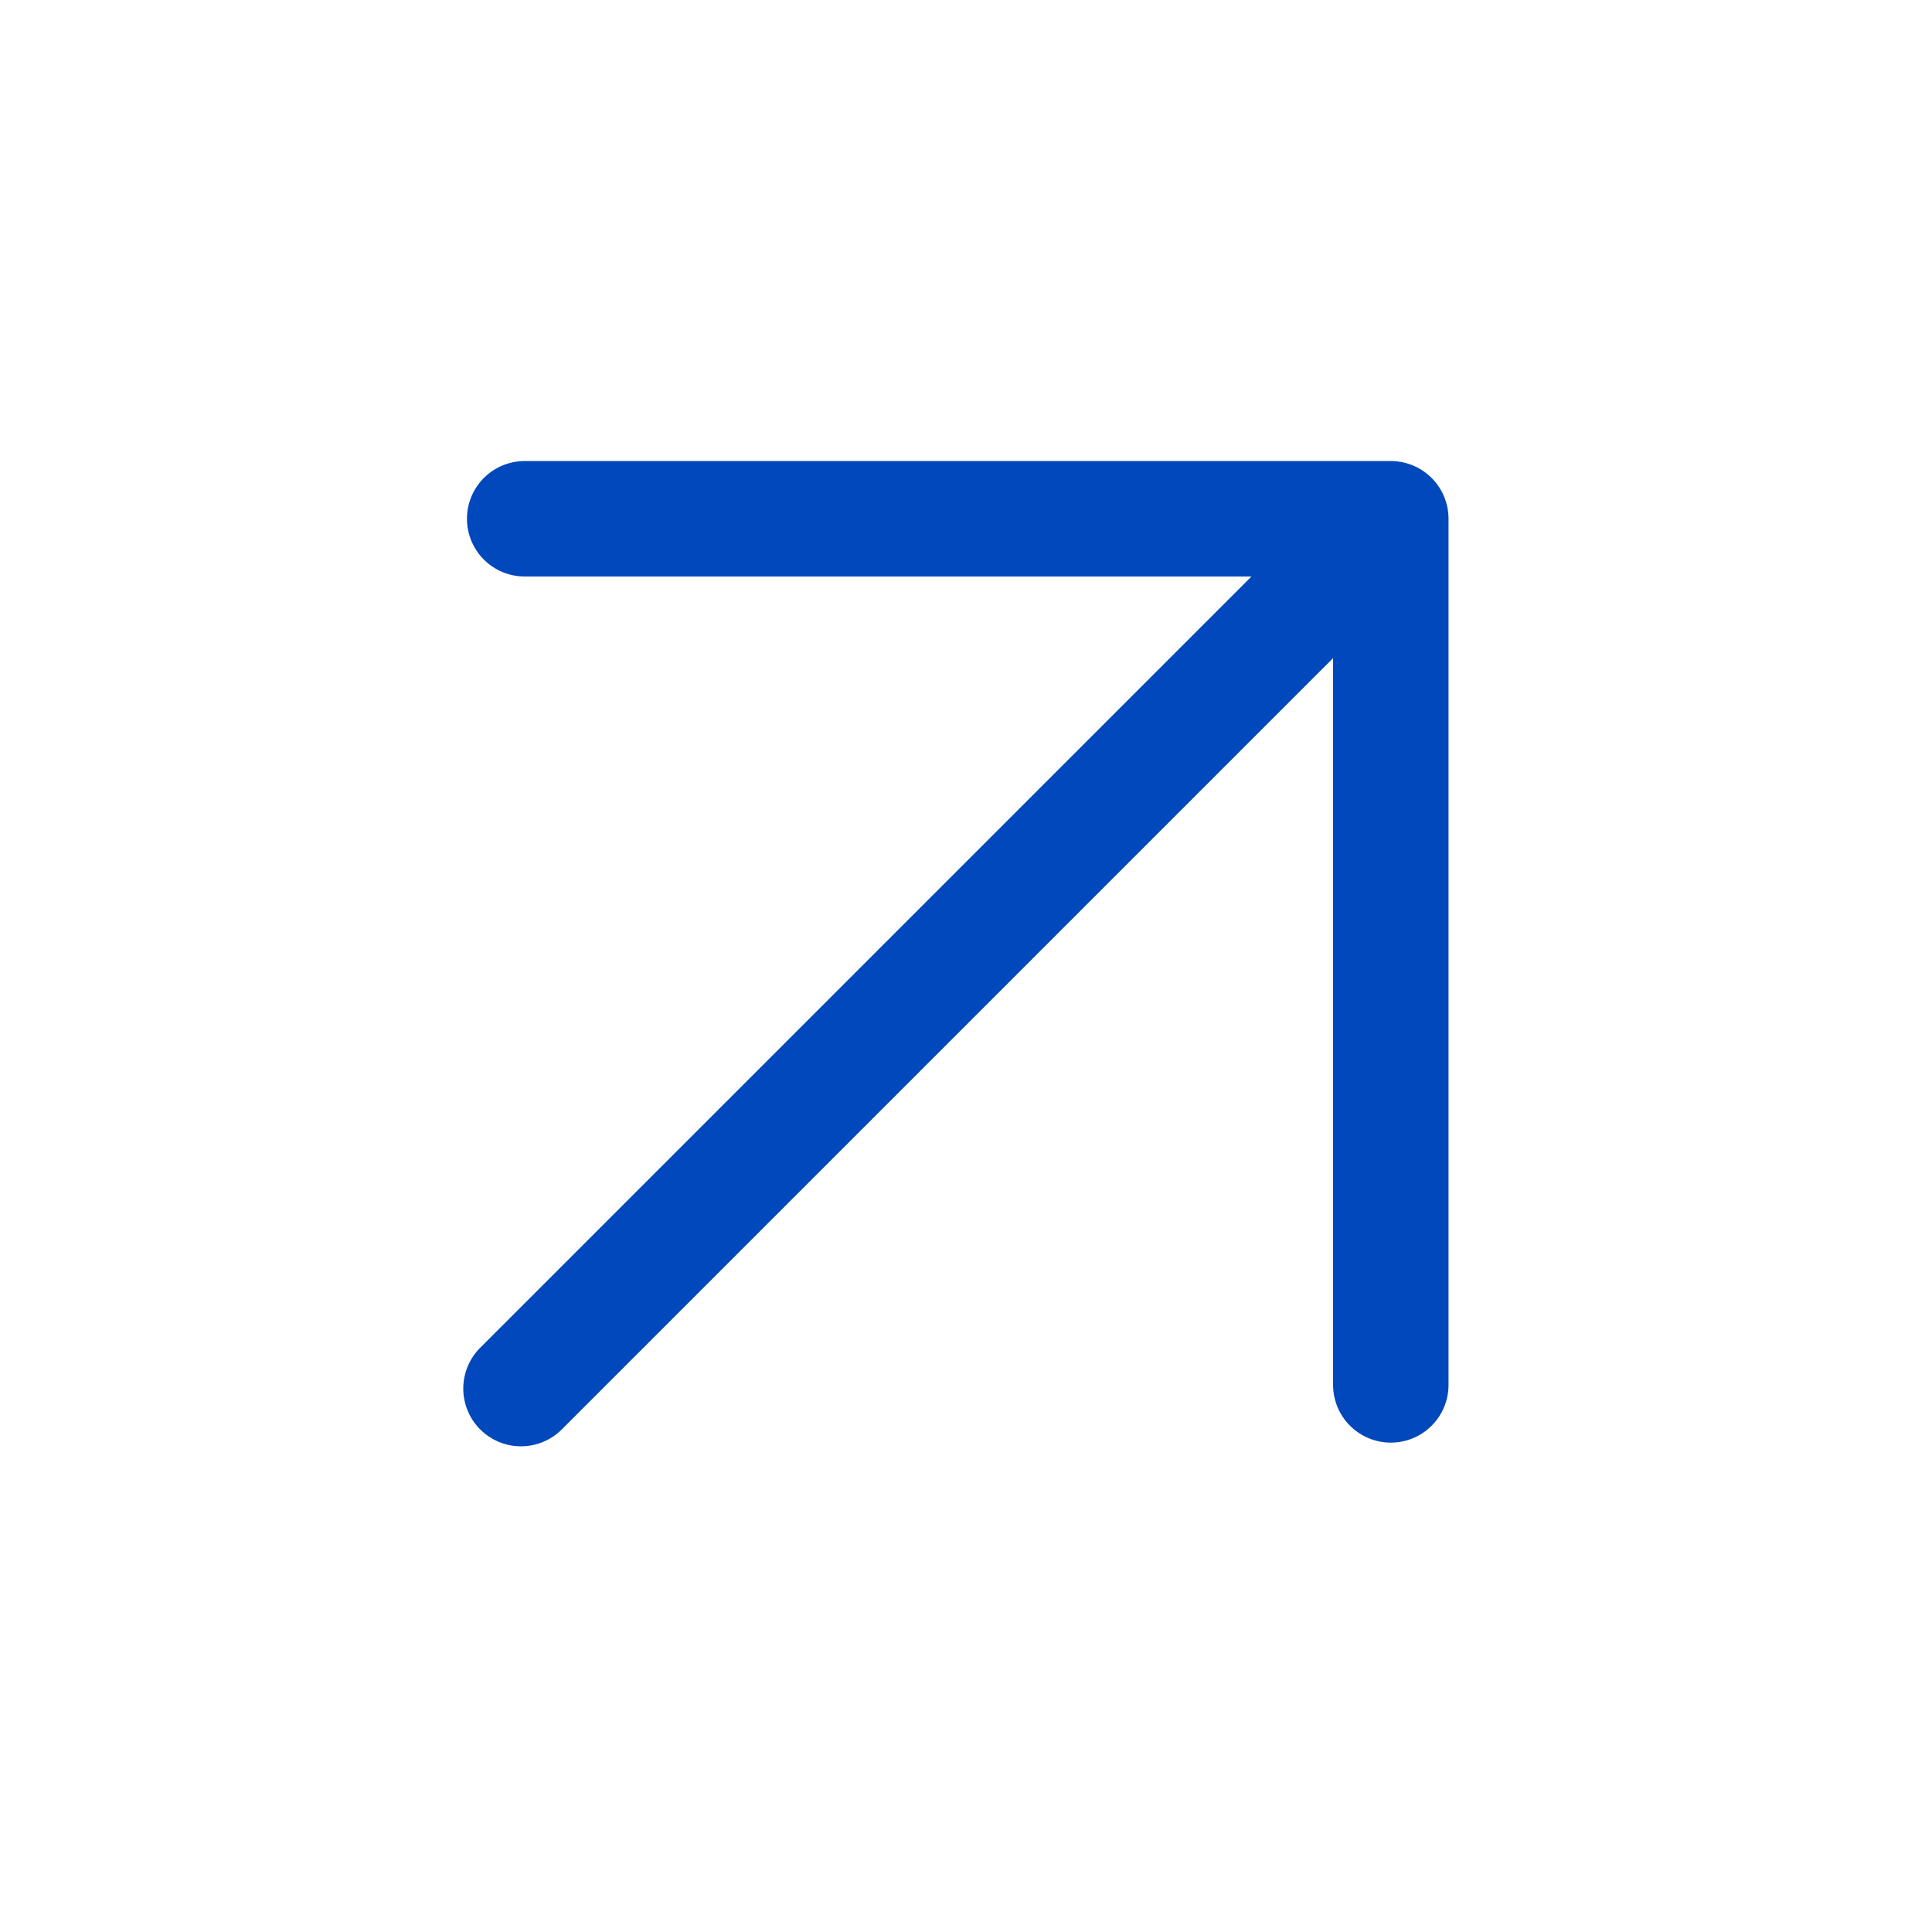
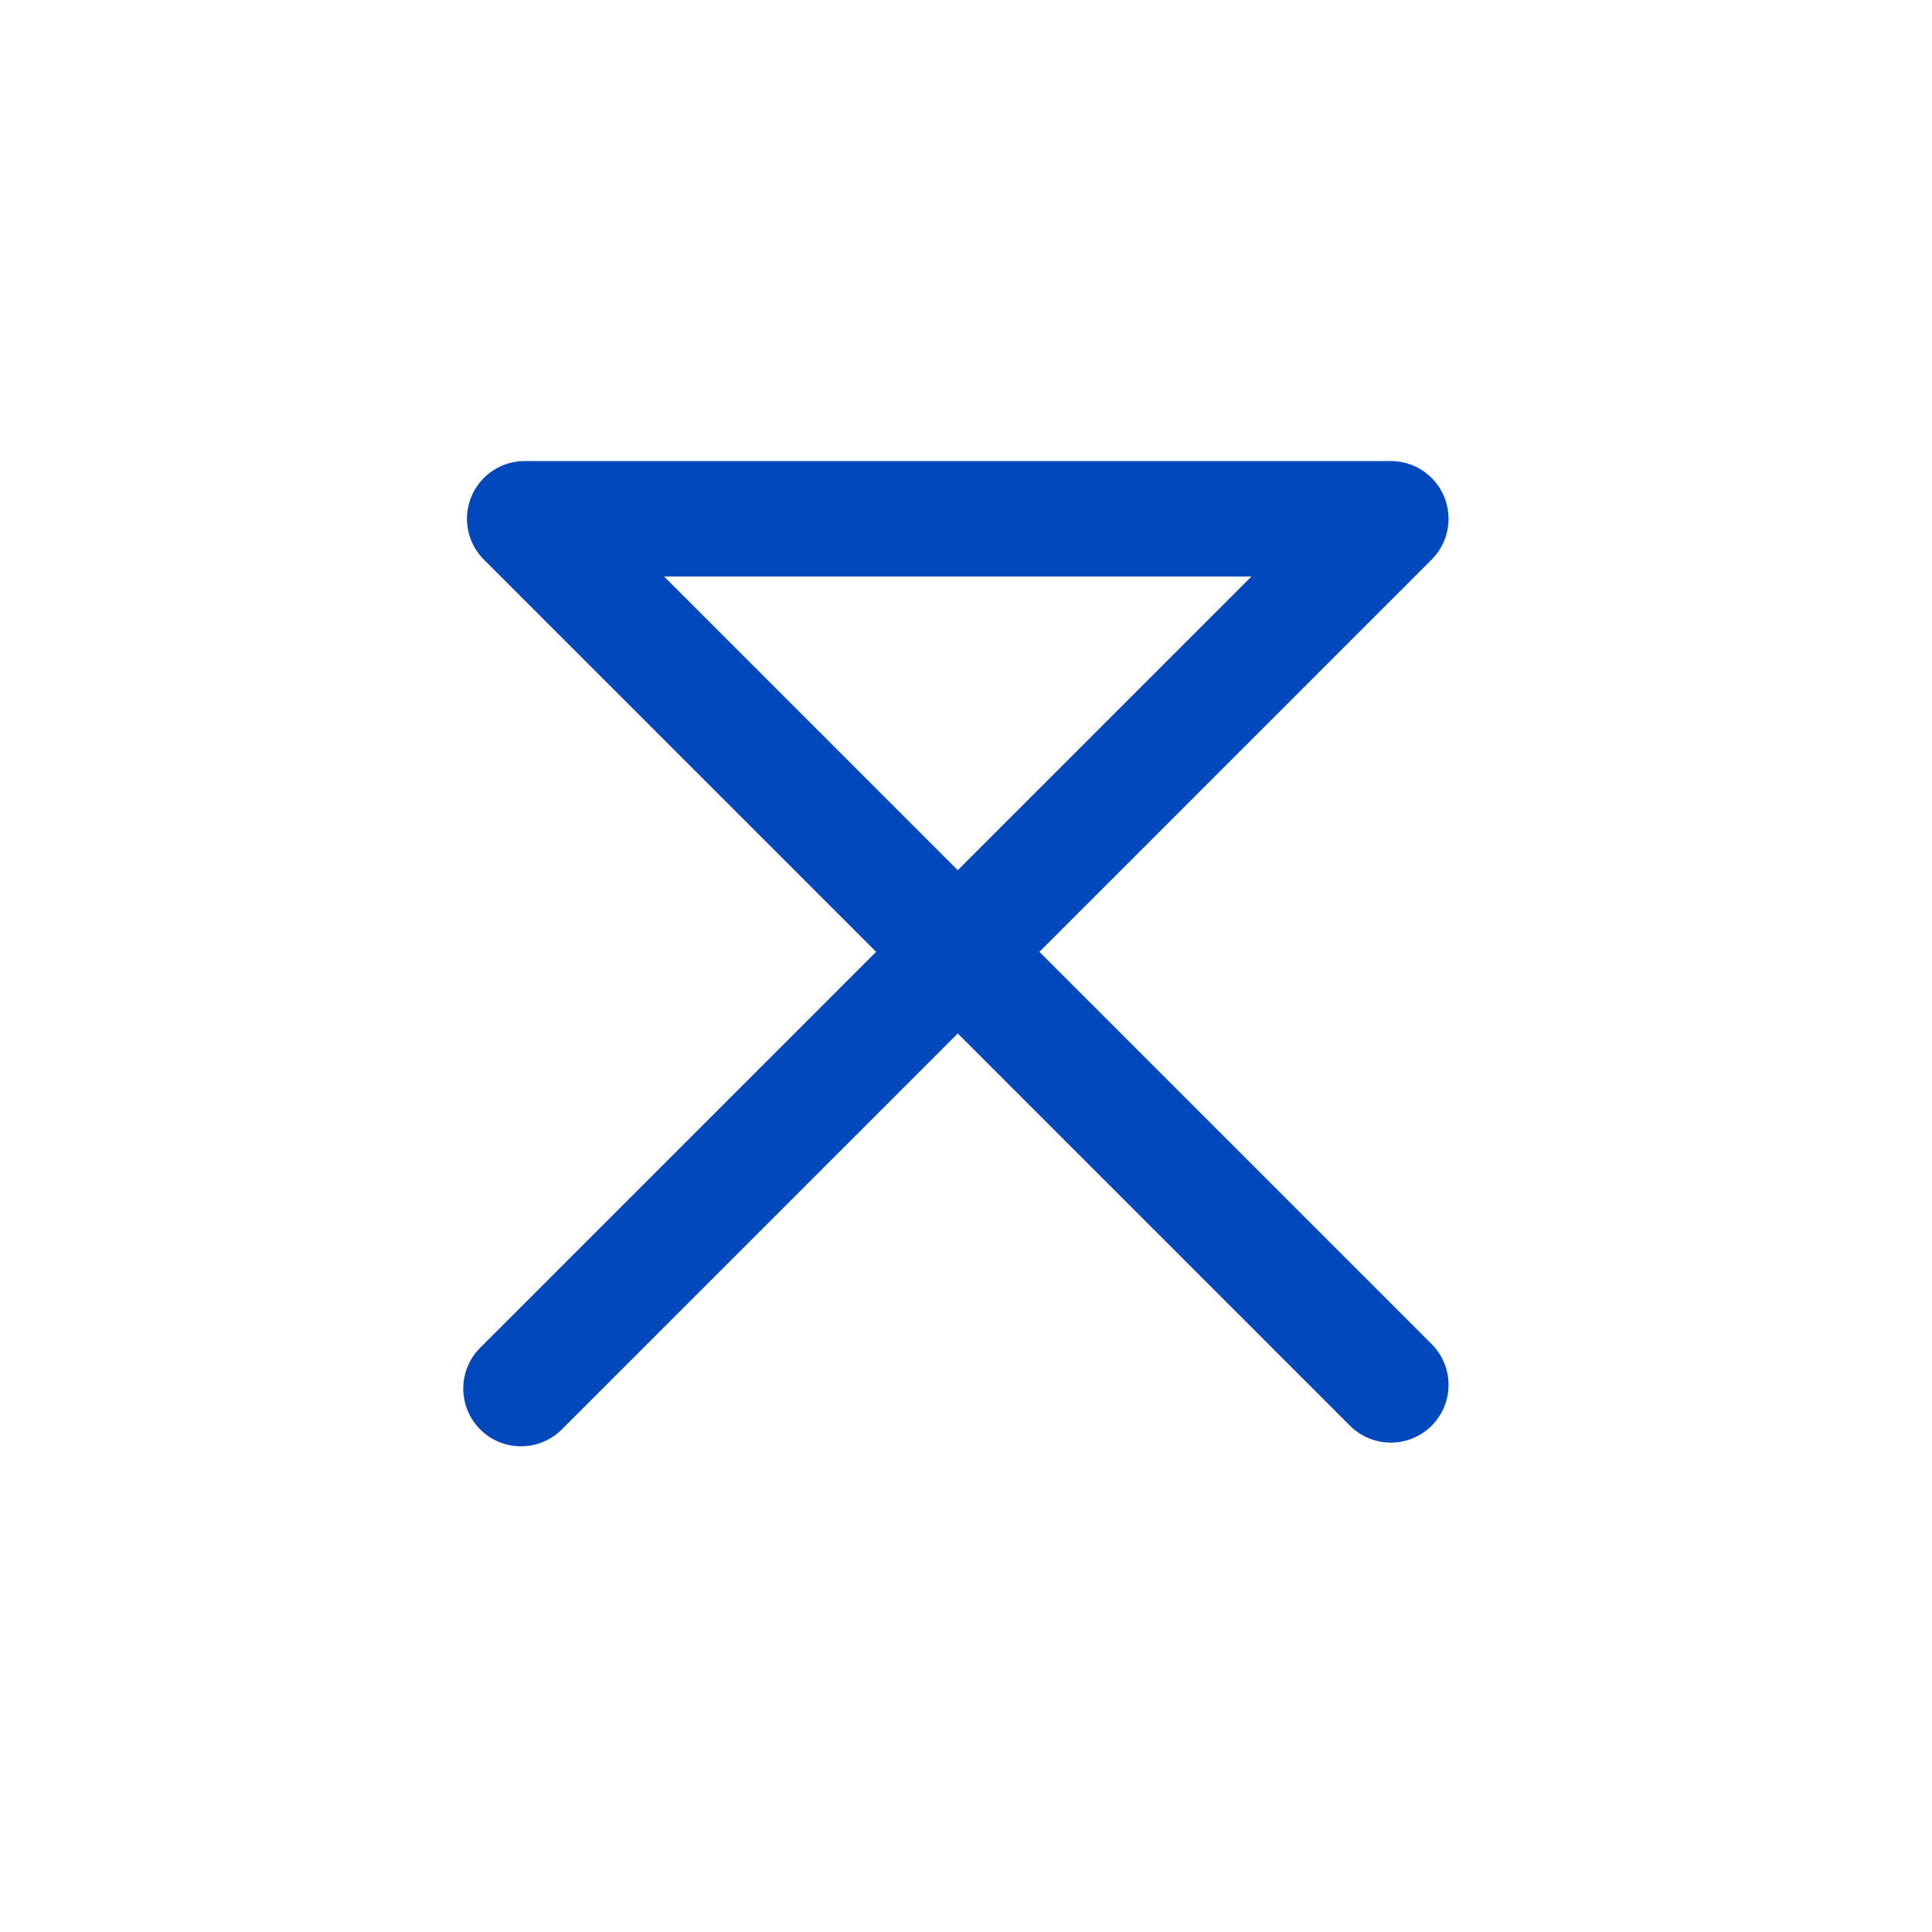
<svg xmlns="http://www.w3.org/2000/svg" width="33" height="33" viewBox="0 0 33 33" fill="none">
-   <path d="M23.756 8.861L8.962 8.861M23.756 8.861L23.756 23.655M23.756 8.861L8.899 23.718" stroke="#0048BC" stroke-width="1.972" stroke-linecap="round" stroke-linejoin="round" />
+   <path d="M23.756 8.861L8.962 8.861L23.756 23.655M23.756 8.861L8.899 23.718" stroke="#0048BC" stroke-width="1.972" stroke-linecap="round" stroke-linejoin="round" />
</svg>